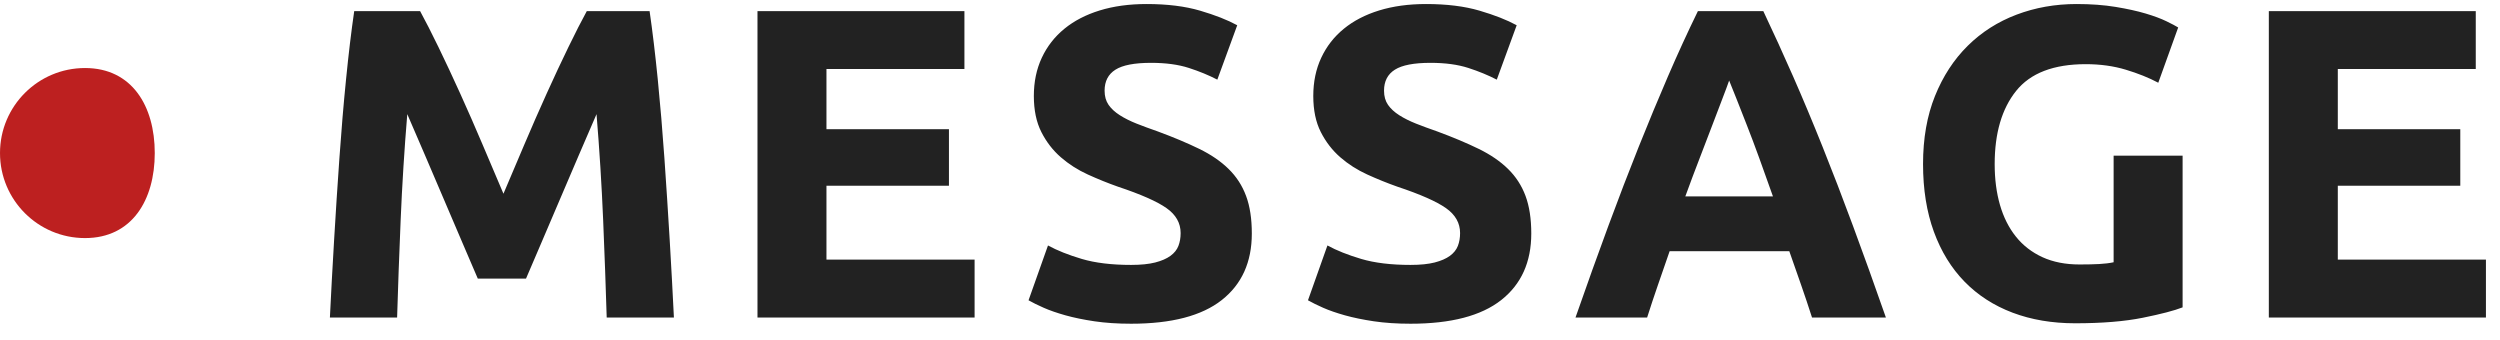
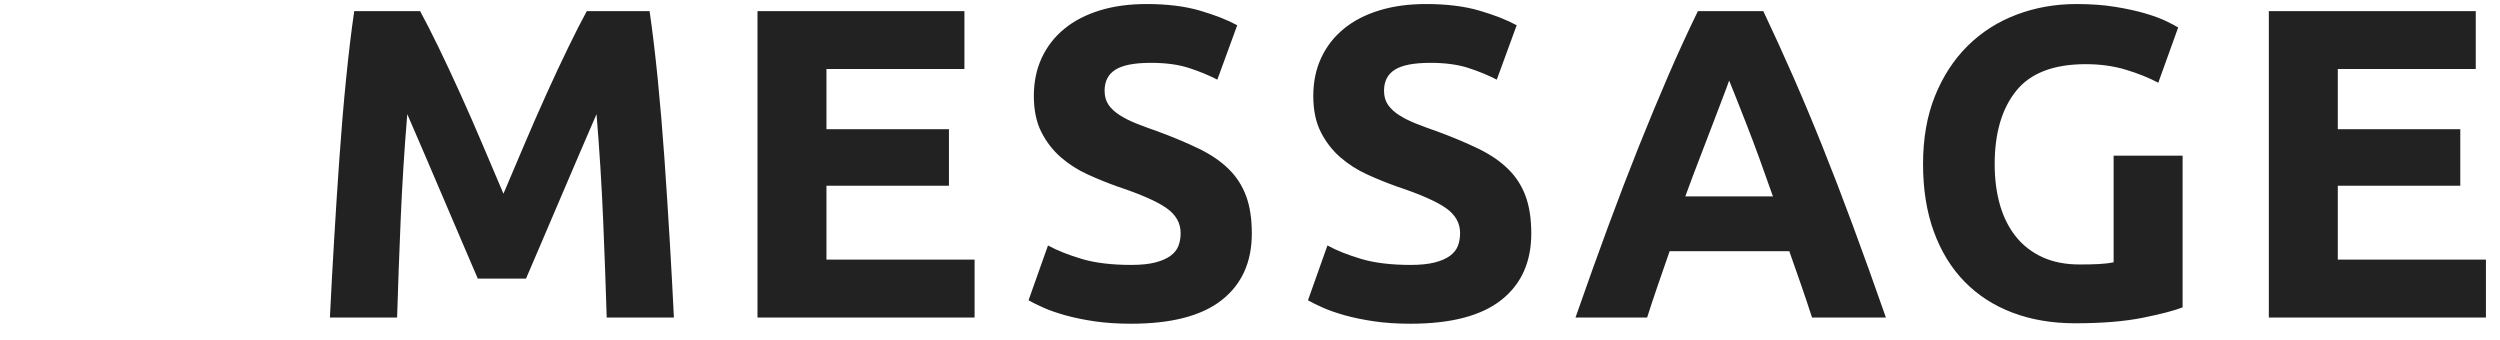
<svg xmlns="http://www.w3.org/2000/svg" width="147px" height="20px">
  <path fill-rule="evenodd" fill="rgb(34, 34, 34)" d="M146.173,15.265 L146.173,18.671 L133.407,18.671 L133.407,0.653 L145.575,0.653 L145.575,4.059 L137.463,4.059 L137.463,7.595 L144.665,7.595 L144.665,10.923 L137.463,10.923 L137.463,15.265 L146.173,15.265 ZM122.019,19.009 C120.667,19.009 119.441,18.801 118.340,18.385 C117.240,17.969 116.299,17.362 115.519,16.565 C114.739,15.767 114.137,14.788 113.712,13.627 C113.288,12.465 113.075,11.139 113.075,9.649 C113.075,8.141 113.309,6.806 113.777,5.645 C114.245,4.484 114.887,3.500 115.701,2.694 C116.516,1.888 117.474,1.277 118.574,0.861 C119.675,0.445 120.849,0.237 122.097,0.237 C122.947,0.237 123.714,0.293 124.398,0.406 C125.083,0.519 125.672,0.649 126.166,0.796 C126.660,0.943 127.067,1.095 127.388,1.251 C127.709,1.407 127.938,1.528 128.077,1.615 L126.907,4.865 C126.353,4.570 125.715,4.315 124.996,4.098 C124.277,3.881 123.493,3.773 122.643,3.773 C120.754,3.773 119.389,4.297 118.548,5.346 C117.708,6.394 117.287,7.829 117.287,9.649 C117.287,10.533 117.391,11.334 117.599,12.054 C117.807,12.773 118.119,13.393 118.535,13.913 C118.951,14.433 119.471,14.836 120.095,15.122 C120.719,15.408 121.447,15.551 122.279,15.551 C122.730,15.551 123.116,15.542 123.436,15.525 C123.757,15.507 124.039,15.473 124.281,15.421 L124.281,9.155 L128.337,9.155 L128.337,18.073 C127.852,18.263 127.072,18.467 125.997,18.684 C124.923,18.900 123.596,19.009 122.019,19.009 ZM105.901,16.742 C105.670,16.082 105.440,15.425 105.211,14.771 L98.174,14.771 C97.947,15.428 97.718,16.086 97.490,16.747 C97.261,17.408 97.048,18.049 96.851,18.671 L92.639,18.671 C93.317,16.729 93.961,14.935 94.569,13.289 C95.178,11.642 95.773,10.091 96.355,8.635 C96.938,7.179 97.512,5.797 98.077,4.488 C98.642,3.179 99.229,1.901 99.837,0.653 L103.682,0.653 C104.274,1.901 104.857,3.179 105.432,4.488 C106.007,5.797 106.586,7.179 107.169,8.635 C107.753,10.091 108.349,11.642 108.958,13.289 C109.568,14.935 110.212,16.729 110.891,18.671 L106.547,18.671 C106.347,18.045 106.131,17.401 105.901,16.742 ZM103.448,9.307 C103.190,8.595 102.944,7.944 102.712,7.353 C102.479,6.763 102.275,6.243 102.099,5.793 C101.924,5.343 101.782,4.991 101.674,4.735 C101.584,4.996 101.451,5.352 101.277,5.803 C101.103,6.253 100.905,6.774 100.682,7.364 C100.459,7.954 100.210,8.604 99.935,9.314 C99.660,10.024 99.381,10.768 99.097,11.547 L104.249,11.547 C103.973,10.765 103.706,10.019 103.448,9.307 ZM82.941,19.035 C82.144,19.035 81.424,18.987 80.783,18.892 C80.142,18.796 79.574,18.679 79.080,18.541 C78.586,18.402 78.161,18.255 77.806,18.099 C77.451,17.943 77.152,17.795 76.909,17.657 L78.053,14.433 C78.590,14.727 79.253,14.992 80.042,15.226 C80.831,15.460 81.797,15.577 82.941,15.577 C83.513,15.577 83.985,15.529 84.358,15.434 C84.731,15.338 85.030,15.208 85.255,15.044 C85.480,14.879 85.636,14.684 85.723,14.459 C85.810,14.233 85.853,13.982 85.853,13.705 C85.853,13.115 85.576,12.626 85.021,12.236 C84.466,11.846 83.513,11.425 82.161,10.975 C81.572,10.767 80.982,10.528 80.393,10.260 C79.804,9.991 79.275,9.653 78.807,9.246 C78.339,8.838 77.958,8.344 77.663,7.764 C77.368,7.183 77.221,6.477 77.221,5.645 C77.221,4.813 77.377,4.063 77.689,3.396 C78.001,2.729 78.443,2.161 79.015,1.693 C79.587,1.225 80.280,0.865 81.095,0.614 C81.910,0.363 82.828,0.237 83.851,0.237 C85.064,0.237 86.113,0.367 86.997,0.627 C87.881,0.887 88.609,1.173 89.181,1.485 L88.011,4.683 C87.508,4.423 86.949,4.193 86.334,3.994 C85.719,3.795 84.978,3.695 84.111,3.695 C83.140,3.695 82.443,3.829 82.018,4.098 C81.593,4.367 81.381,4.778 81.381,5.333 C81.381,5.662 81.459,5.940 81.615,6.165 C81.771,6.390 81.992,6.594 82.278,6.776 C82.564,6.958 82.893,7.122 83.266,7.270 C83.639,7.417 84.050,7.569 84.501,7.725 C85.437,8.071 86.252,8.414 86.945,8.752 C87.638,9.090 88.215,9.484 88.674,9.935 C89.133,10.385 89.476,10.914 89.701,11.521 C89.926,12.127 90.039,12.864 90.039,13.731 C90.039,15.412 89.450,16.716 88.271,17.644 C87.092,18.571 85.316,19.035 82.941,19.035 ZM66.510,19.035 C65.712,19.035 64.993,18.987 64.352,18.892 C63.710,18.796 63.143,18.679 62.649,18.541 C62.155,18.402 61.730,18.255 61.375,18.099 C61.019,17.943 60.720,17.795 60.478,17.657 L61.622,14.433 C62.159,14.727 62.822,14.992 63.611,15.226 C64.399,15.460 65.366,15.577 66.510,15.577 C67.082,15.577 67.554,15.529 67.926,15.434 C68.299,15.338 68.598,15.208 68.823,15.044 C69.049,14.879 69.205,14.684 69.291,14.459 C69.378,14.233 69.421,13.982 69.421,13.705 C69.421,13.115 69.144,12.626 68.589,12.236 C68.035,11.846 67.082,11.425 65.730,10.975 C65.140,10.767 64.551,10.528 63.962,10.260 C63.372,9.991 62.844,9.653 62.376,9.246 C61.908,8.838 61.526,8.344 61.232,7.764 C60.937,7.183 60.790,6.477 60.790,5.645 C60.790,4.813 60.946,4.063 61.258,3.396 C61.570,2.729 62.012,2.161 62.584,1.693 C63.156,1.225 63.849,0.865 64.664,0.614 C65.478,0.363 66.397,0.237 67.419,0.237 C68.633,0.237 69.681,0.367 70.565,0.627 C71.449,0.887 72.177,1.173 72.749,1.485 L71.579,4.683 C71.077,4.423 70.518,4.193 69.902,3.994 C69.287,3.795 68.546,3.695 67.679,3.695 C66.709,3.695 66.011,3.829 65.587,4.098 C65.162,4.367 64.950,4.778 64.950,5.333 C64.950,5.662 65.028,5.940 65.184,6.165 C65.340,6.390 65.561,6.594 65.847,6.776 C66.133,6.958 66.462,7.122 66.835,7.270 C67.207,7.417 67.619,7.569 68.069,7.725 C69.005,8.071 69.820,8.414 70.513,8.752 C71.207,9.090 71.783,9.484 72.242,9.935 C72.702,10.385 73.044,10.914 73.269,11.521 C73.495,12.127 73.607,12.864 73.607,13.731 C73.607,15.412 73.018,16.716 71.839,17.644 C70.661,18.571 68.884,19.035 66.510,19.035 ZM44.540,0.653 L56.708,0.653 L56.708,4.059 L48.596,4.059 L48.596,7.595 L55.798,7.595 L55.798,10.923 L48.596,10.923 L48.596,15.265 L57.306,15.265 L57.306,18.671 L44.540,18.671 L44.540,0.653 ZM35.466,12.951 C35.379,10.888 35.249,8.808 35.076,6.711 C34.762,7.439 34.415,8.245 34.032,9.129 C33.650,10.013 33.271,10.897 32.898,11.781 C32.524,12.665 32.163,13.510 31.815,14.316 C31.468,15.122 31.172,15.811 30.929,16.383 L28.095,16.383 C27.851,15.811 27.555,15.122 27.208,14.316 C26.860,13.510 26.499,12.665 26.125,11.781 C25.751,10.897 25.373,10.013 24.991,9.129 C24.608,8.245 24.260,7.439 23.948,6.711 C23.774,8.808 23.644,10.888 23.558,12.951 C23.471,15.013 23.402,16.920 23.350,18.671 L19.398,18.671 C19.467,17.249 19.549,15.733 19.645,14.121 C19.740,12.509 19.844,10.901 19.957,9.298 C20.069,7.694 20.199,6.152 20.347,4.670 C20.494,3.188 20.654,1.849 20.828,0.653 L24.702,0.653 C25.014,1.225 25.375,1.931 25.783,2.772 C26.192,3.613 26.617,4.523 27.061,5.502 C27.504,6.481 27.943,7.482 28.377,8.505 C28.812,9.527 29.220,10.489 29.603,11.391 C29.985,10.489 30.393,9.527 30.828,8.505 C31.262,7.482 31.701,6.481 32.144,5.502 C32.587,4.523 33.013,3.613 33.422,2.772 C33.830,1.931 34.191,1.225 34.504,0.653 L38.196,0.653 C38.369,1.849 38.529,3.188 38.677,4.670 C38.824,6.152 38.954,7.694 39.067,9.298 C39.179,10.901 39.283,12.509 39.379,14.121 C39.474,15.733 39.556,17.249 39.626,18.671 L35.674,18.671 C35.622,16.920 35.552,15.013 35.466,12.951 Z" />
-   <path fill-rule="evenodd" fill="rgb(189, 32, 32)" d="M5.000,4.000 C7.761,4.000 9.1,6.238 9.1,9.000 C9.1,11.762 7.761,13.999 5.000,13.999 C2.239,13.999 0.000,11.762 0.000,9.000 C0.000,6.238 2.239,4.000 5.000,4.000 Z" />
</svg>